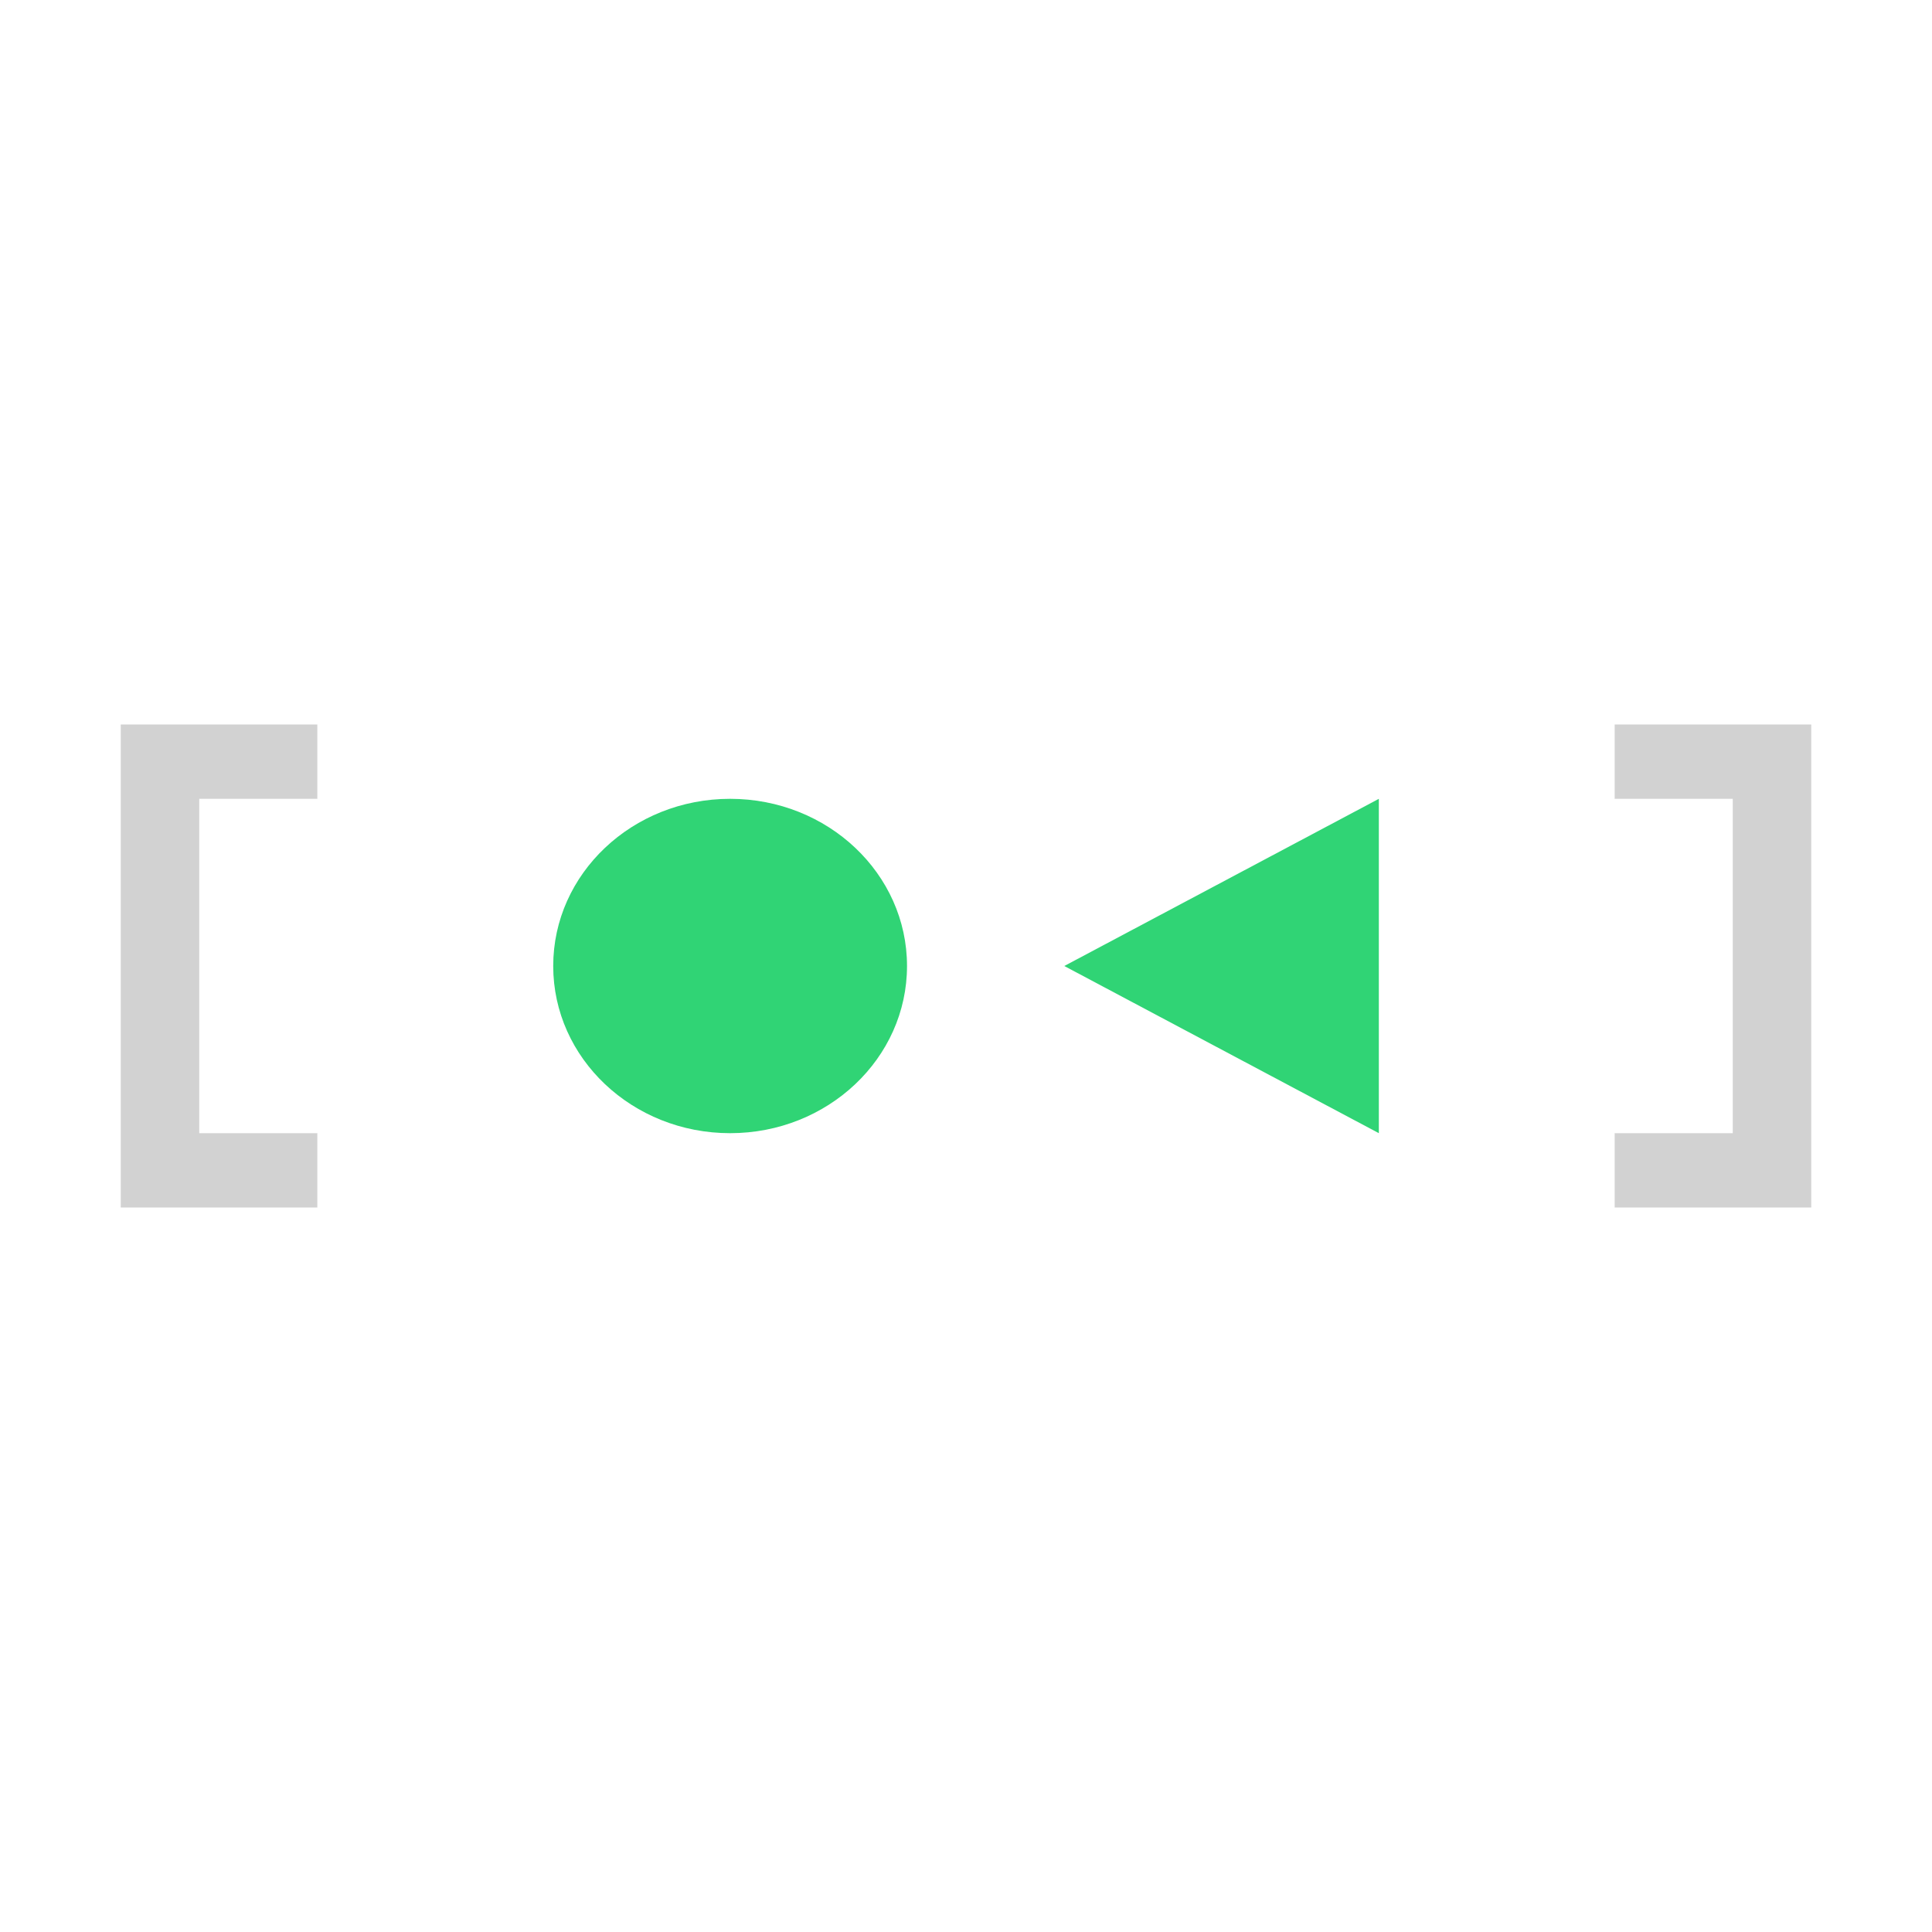
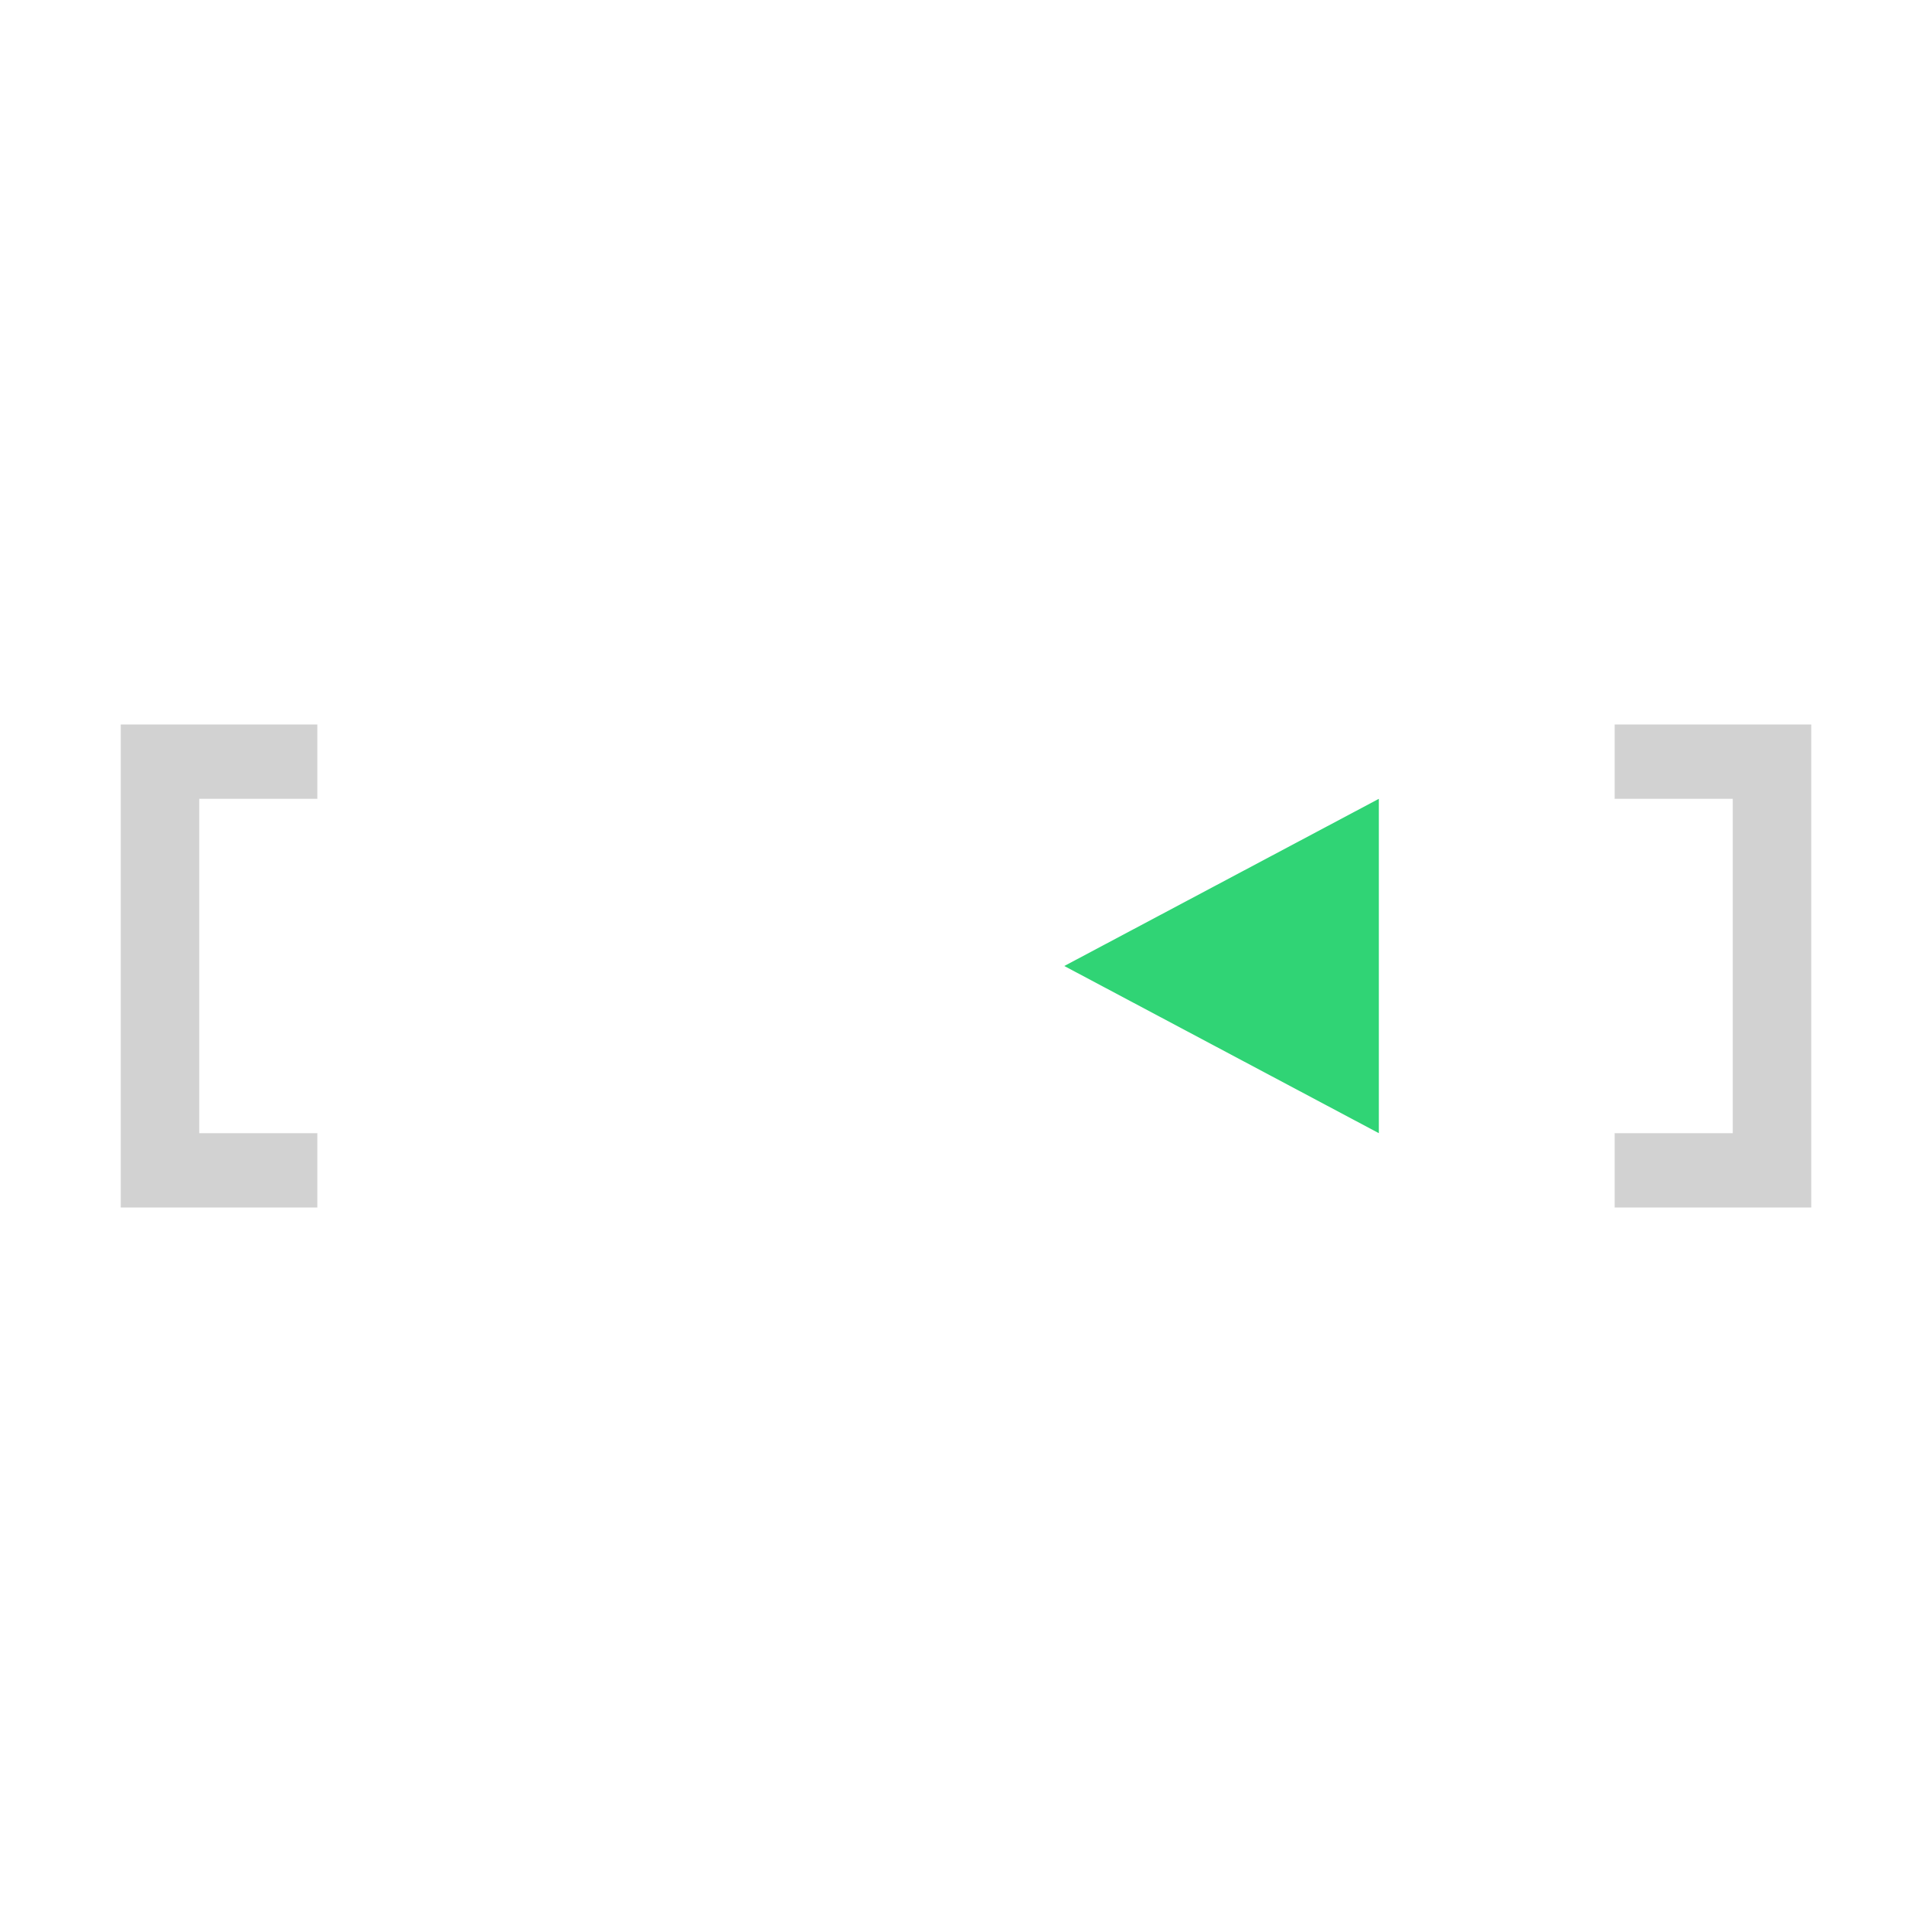
<svg xmlns="http://www.w3.org/2000/svg" width="800px" height="800px" viewBox="0 0 32 32">
  <title>file_type_systemd</title>
  <path d="M2,12v8H5.256V18.769H3.3V13.231H5.256V12Z" style="fill:#d2d2d2" />
  <path d="M26.744,12v1.231H28.7v5.538H26.744V20H30V12Z" style="fill:#d2d2d2" />
  <path d="M17.628,16l5.21-2.769v5.538Z" style="fill:#30d475" />
-   <ellipse cx="12.093" cy="16" rx="2.93" ry="2.769" style="fill:#30d475" />
</svg>